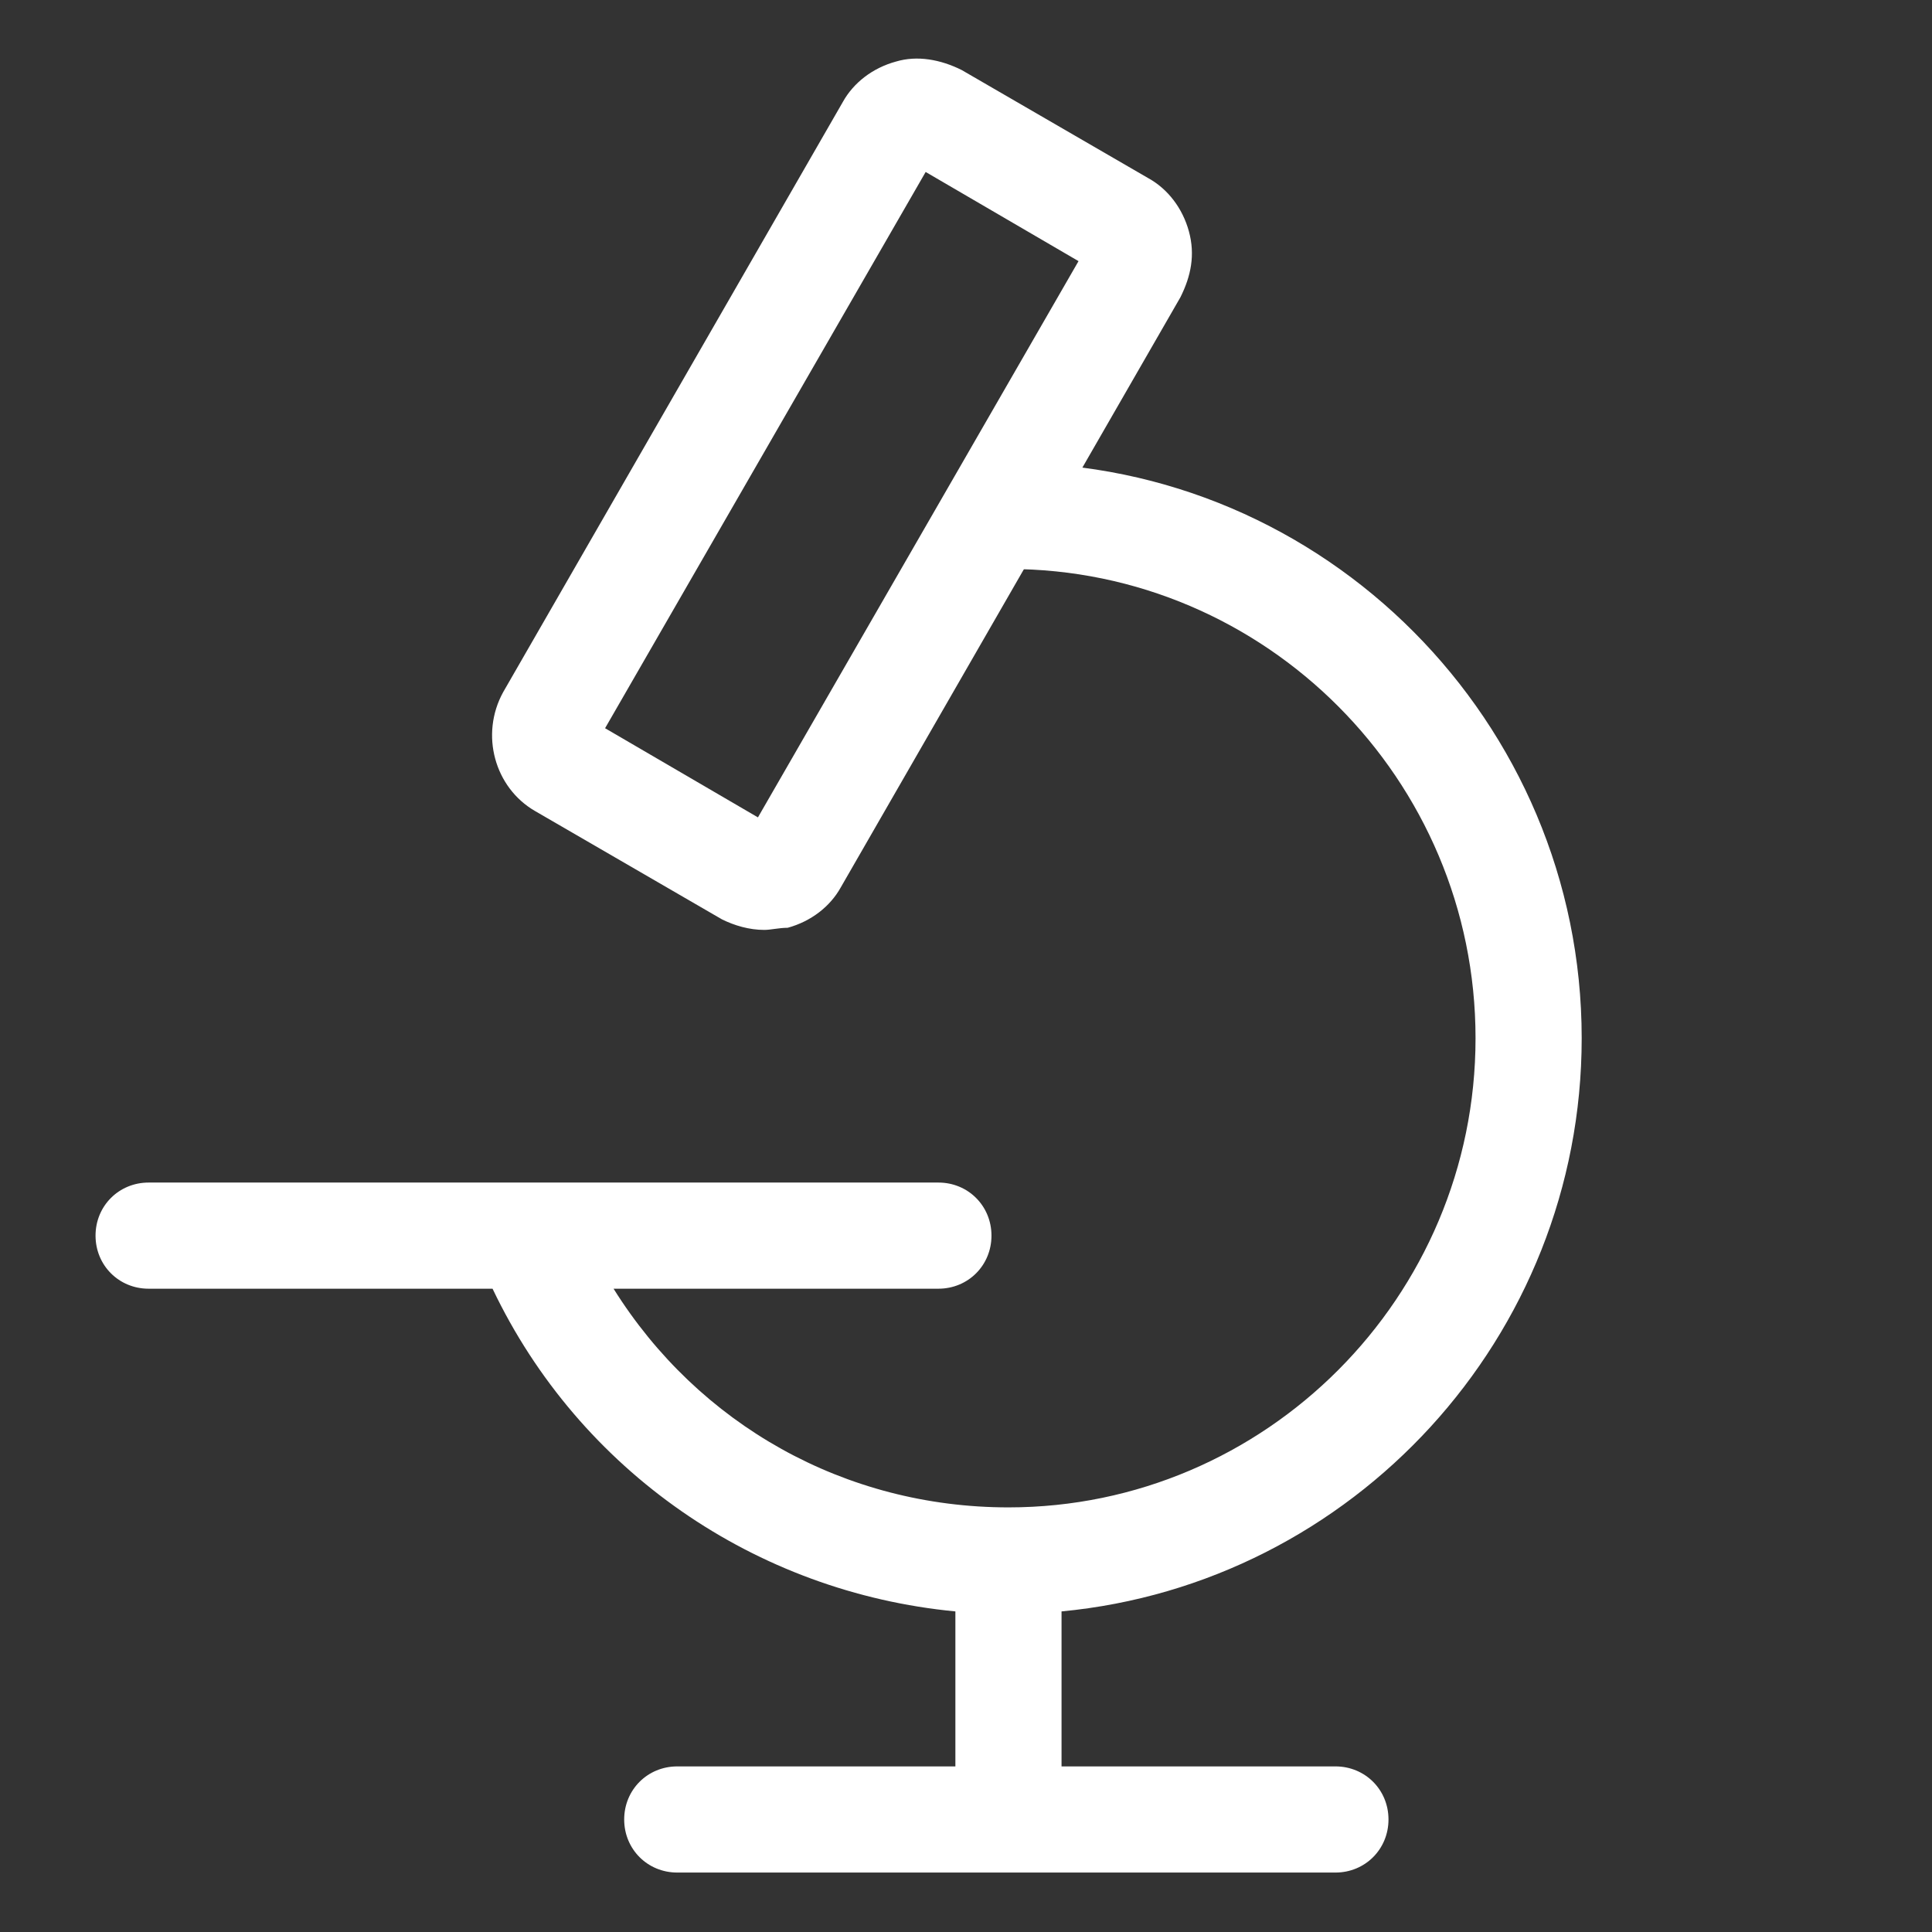
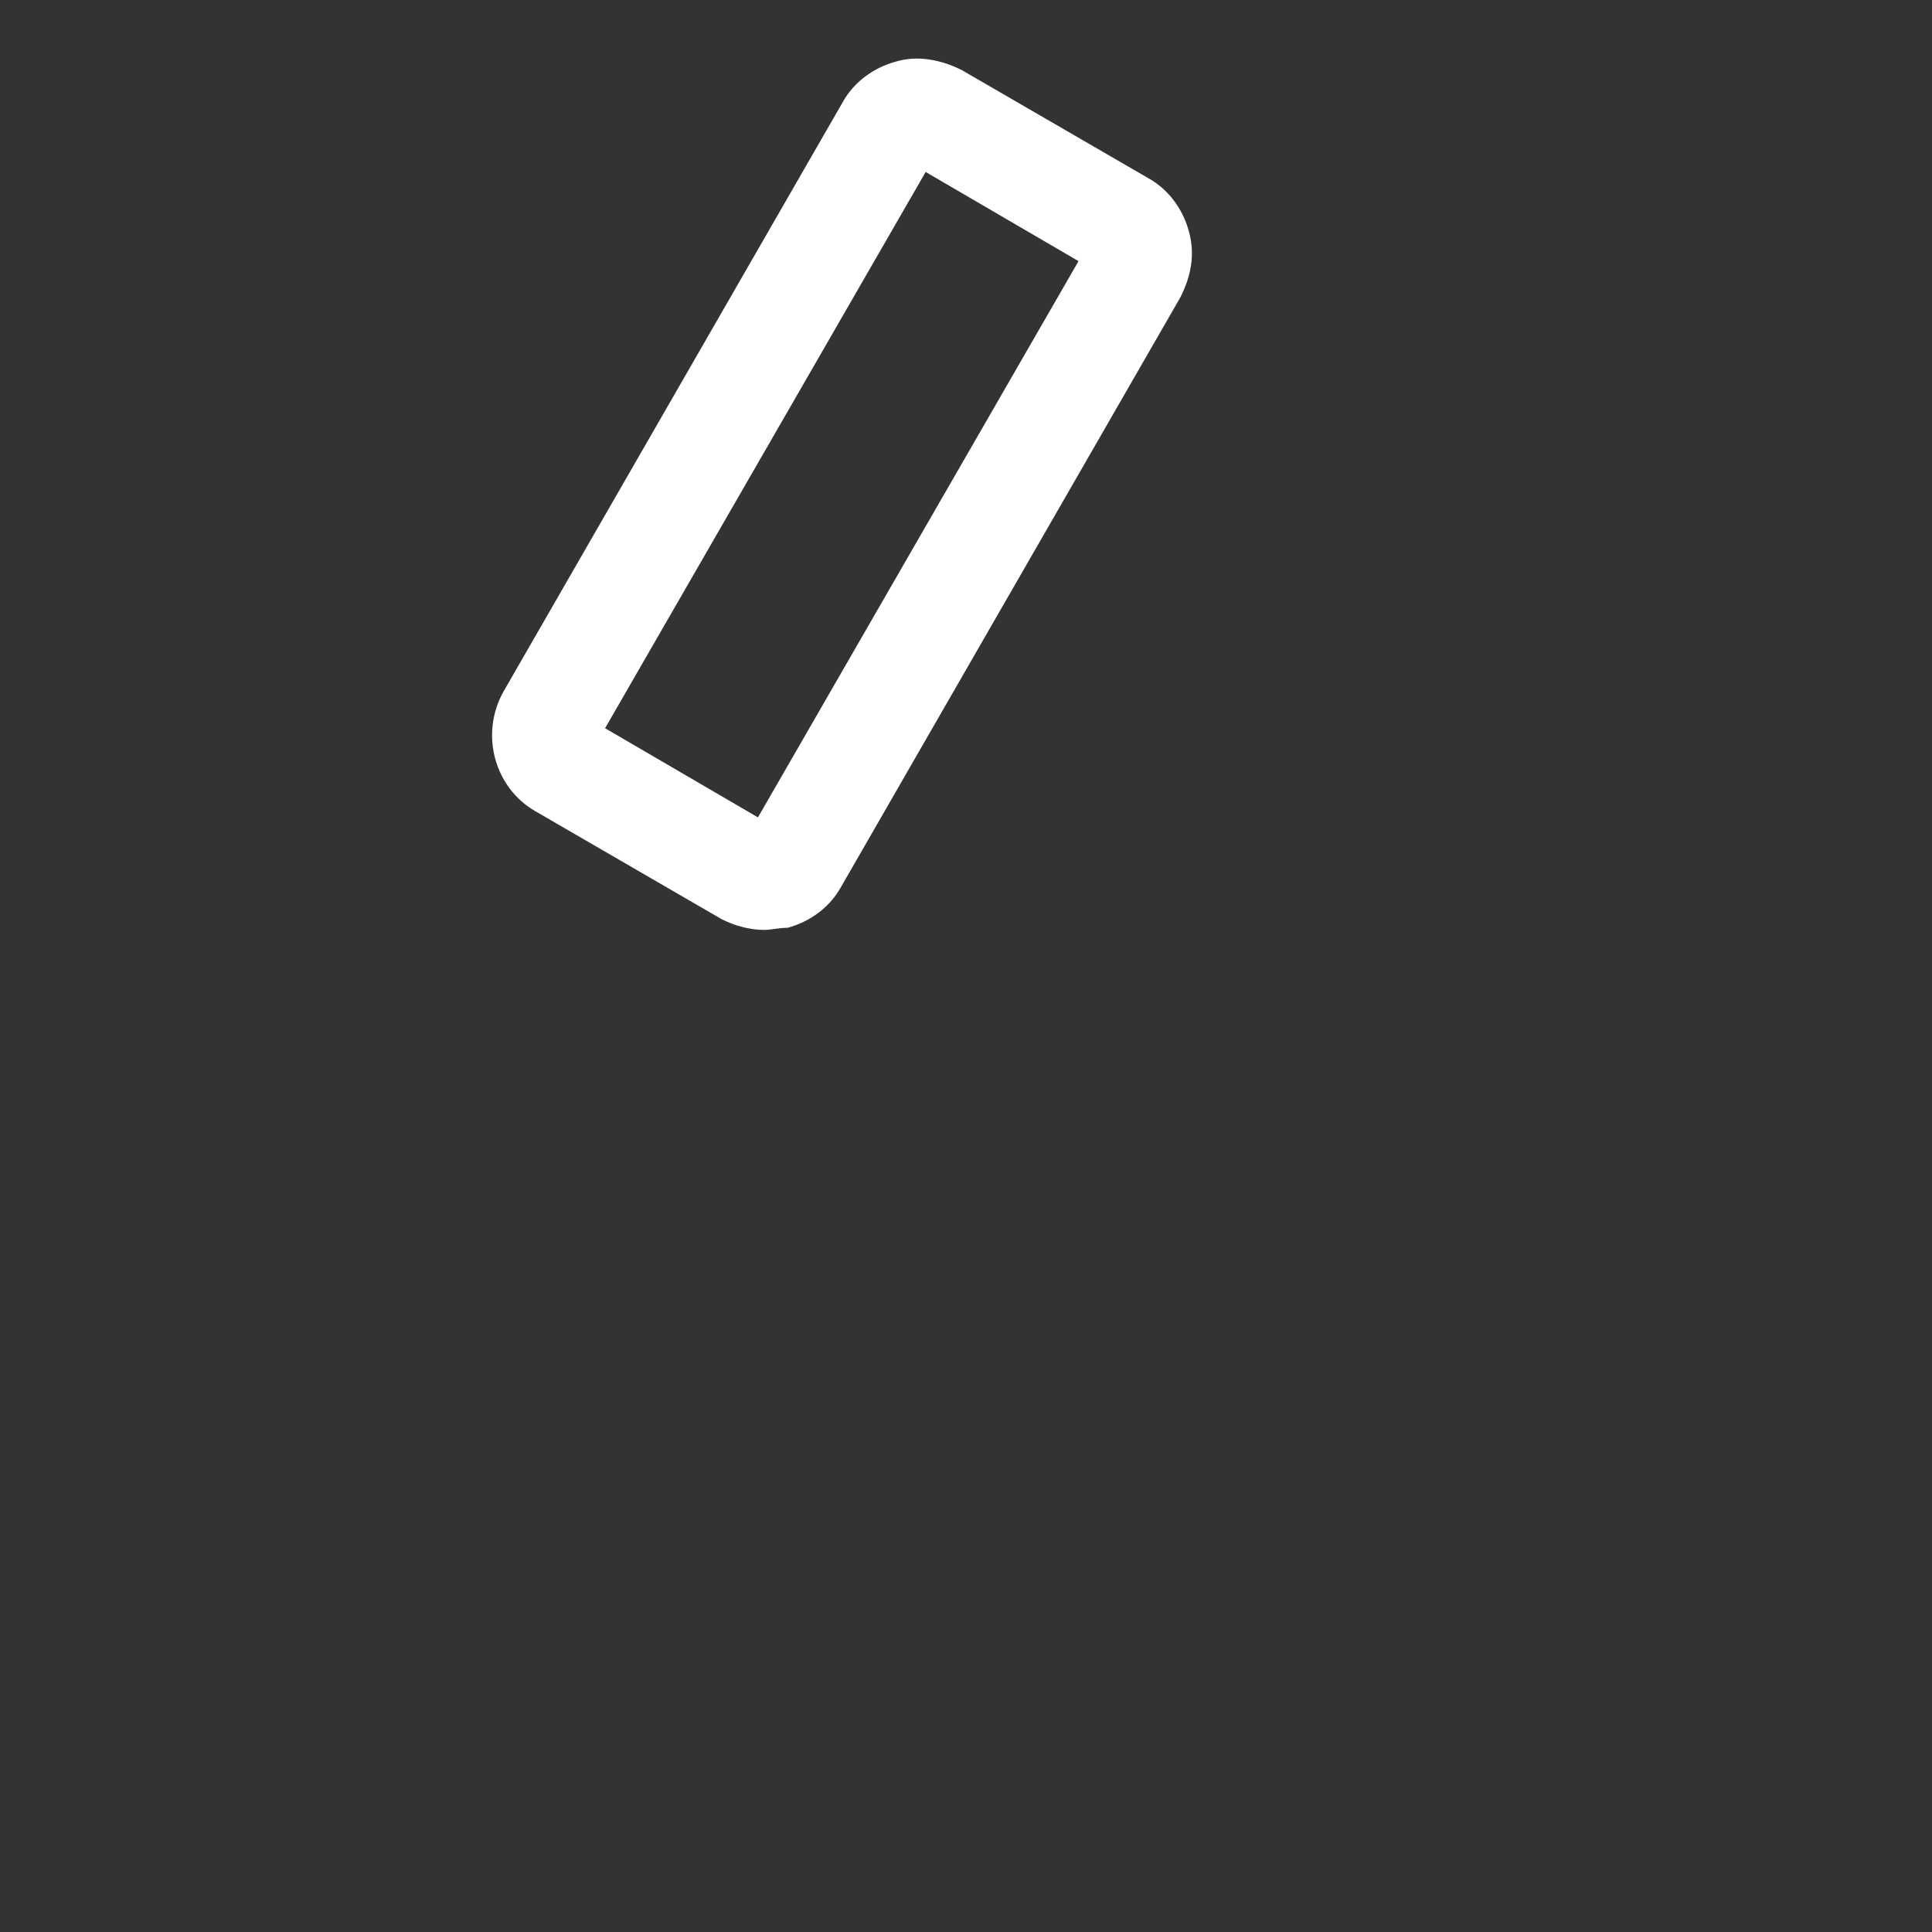
<svg xmlns="http://www.w3.org/2000/svg" version="1.1" id="Слой_1" x="0px" y="0px" width="91px" height="91px" viewBox="0 0 91 91" style="enable-background:new 0 0 91 91;" xml:space="preserve">
  <rect x="0" y="0" width="91" height="91" fill="#333333" stroke="none" />
  <style type="text/css">
	.st0{fill:#FFFFFF;}
</style>
-   <path class="st0" d="M62.9,88.2h-31c-1.4,0-2.5-1.1-2.5-2.5s1.1-2.5,2.5-2.5H45v-7.3c-9.4-0.9-17.7-6.6-21.8-15.2H7  c-1.4,0-2.5-1.1-2.5-2.5s1.1-2.5,2.5-2.5h17.8c0,0,0.1,0,0.1,0h19.3c1.4,0,2.5,1.1,2.5,2.5s-1.1,2.5-2.5,2.5H28.9  c4,6.4,10.9,10.3,18.6,10.3c12.1,0,22-9.9,22-22.1s-9.9-22.1-22-22.1c-1.4,0-2.5-1.1-2.5-2.5s1.1-2.5,2.5-2.5  c14.9,0,27,12.2,27,27.1c0,14.1-10.8,25.7-24.5,27v7.3h12.9c1.4,0,2.5,1.1,2.5,2.5S64.3,88.2,62.9,88.2z" />
  <path class="st0" d="M36,43.8c-0.7,0-1.4-0.2-2-0.5l-8.8-5.1c-1.9-1.1-2.6-3.6-1.5-5.6l16-27.8c0.5-0.9,1.4-1.6,2.5-1.9  c1-0.3,2.1-0.1,3.1,0.4l8.8,5.1c0.9,0.5,1.6,1.4,1.9,2.5s0.1,2.1-0.4,3.1l-16,27.8c-0.5,0.9-1.4,1.6-2.5,1.9  C36.7,43.7,36.3,43.8,36,43.8z M36.5,38.9C36.5,38.9,36.5,38.9,36.5,38.9C36.5,38.9,36.5,38.9,36.5,38.9z M28.5,34.3l7.2,4.2  l15.1-26.2l-7.2-4.2L28.5,34.3z" />
</svg>